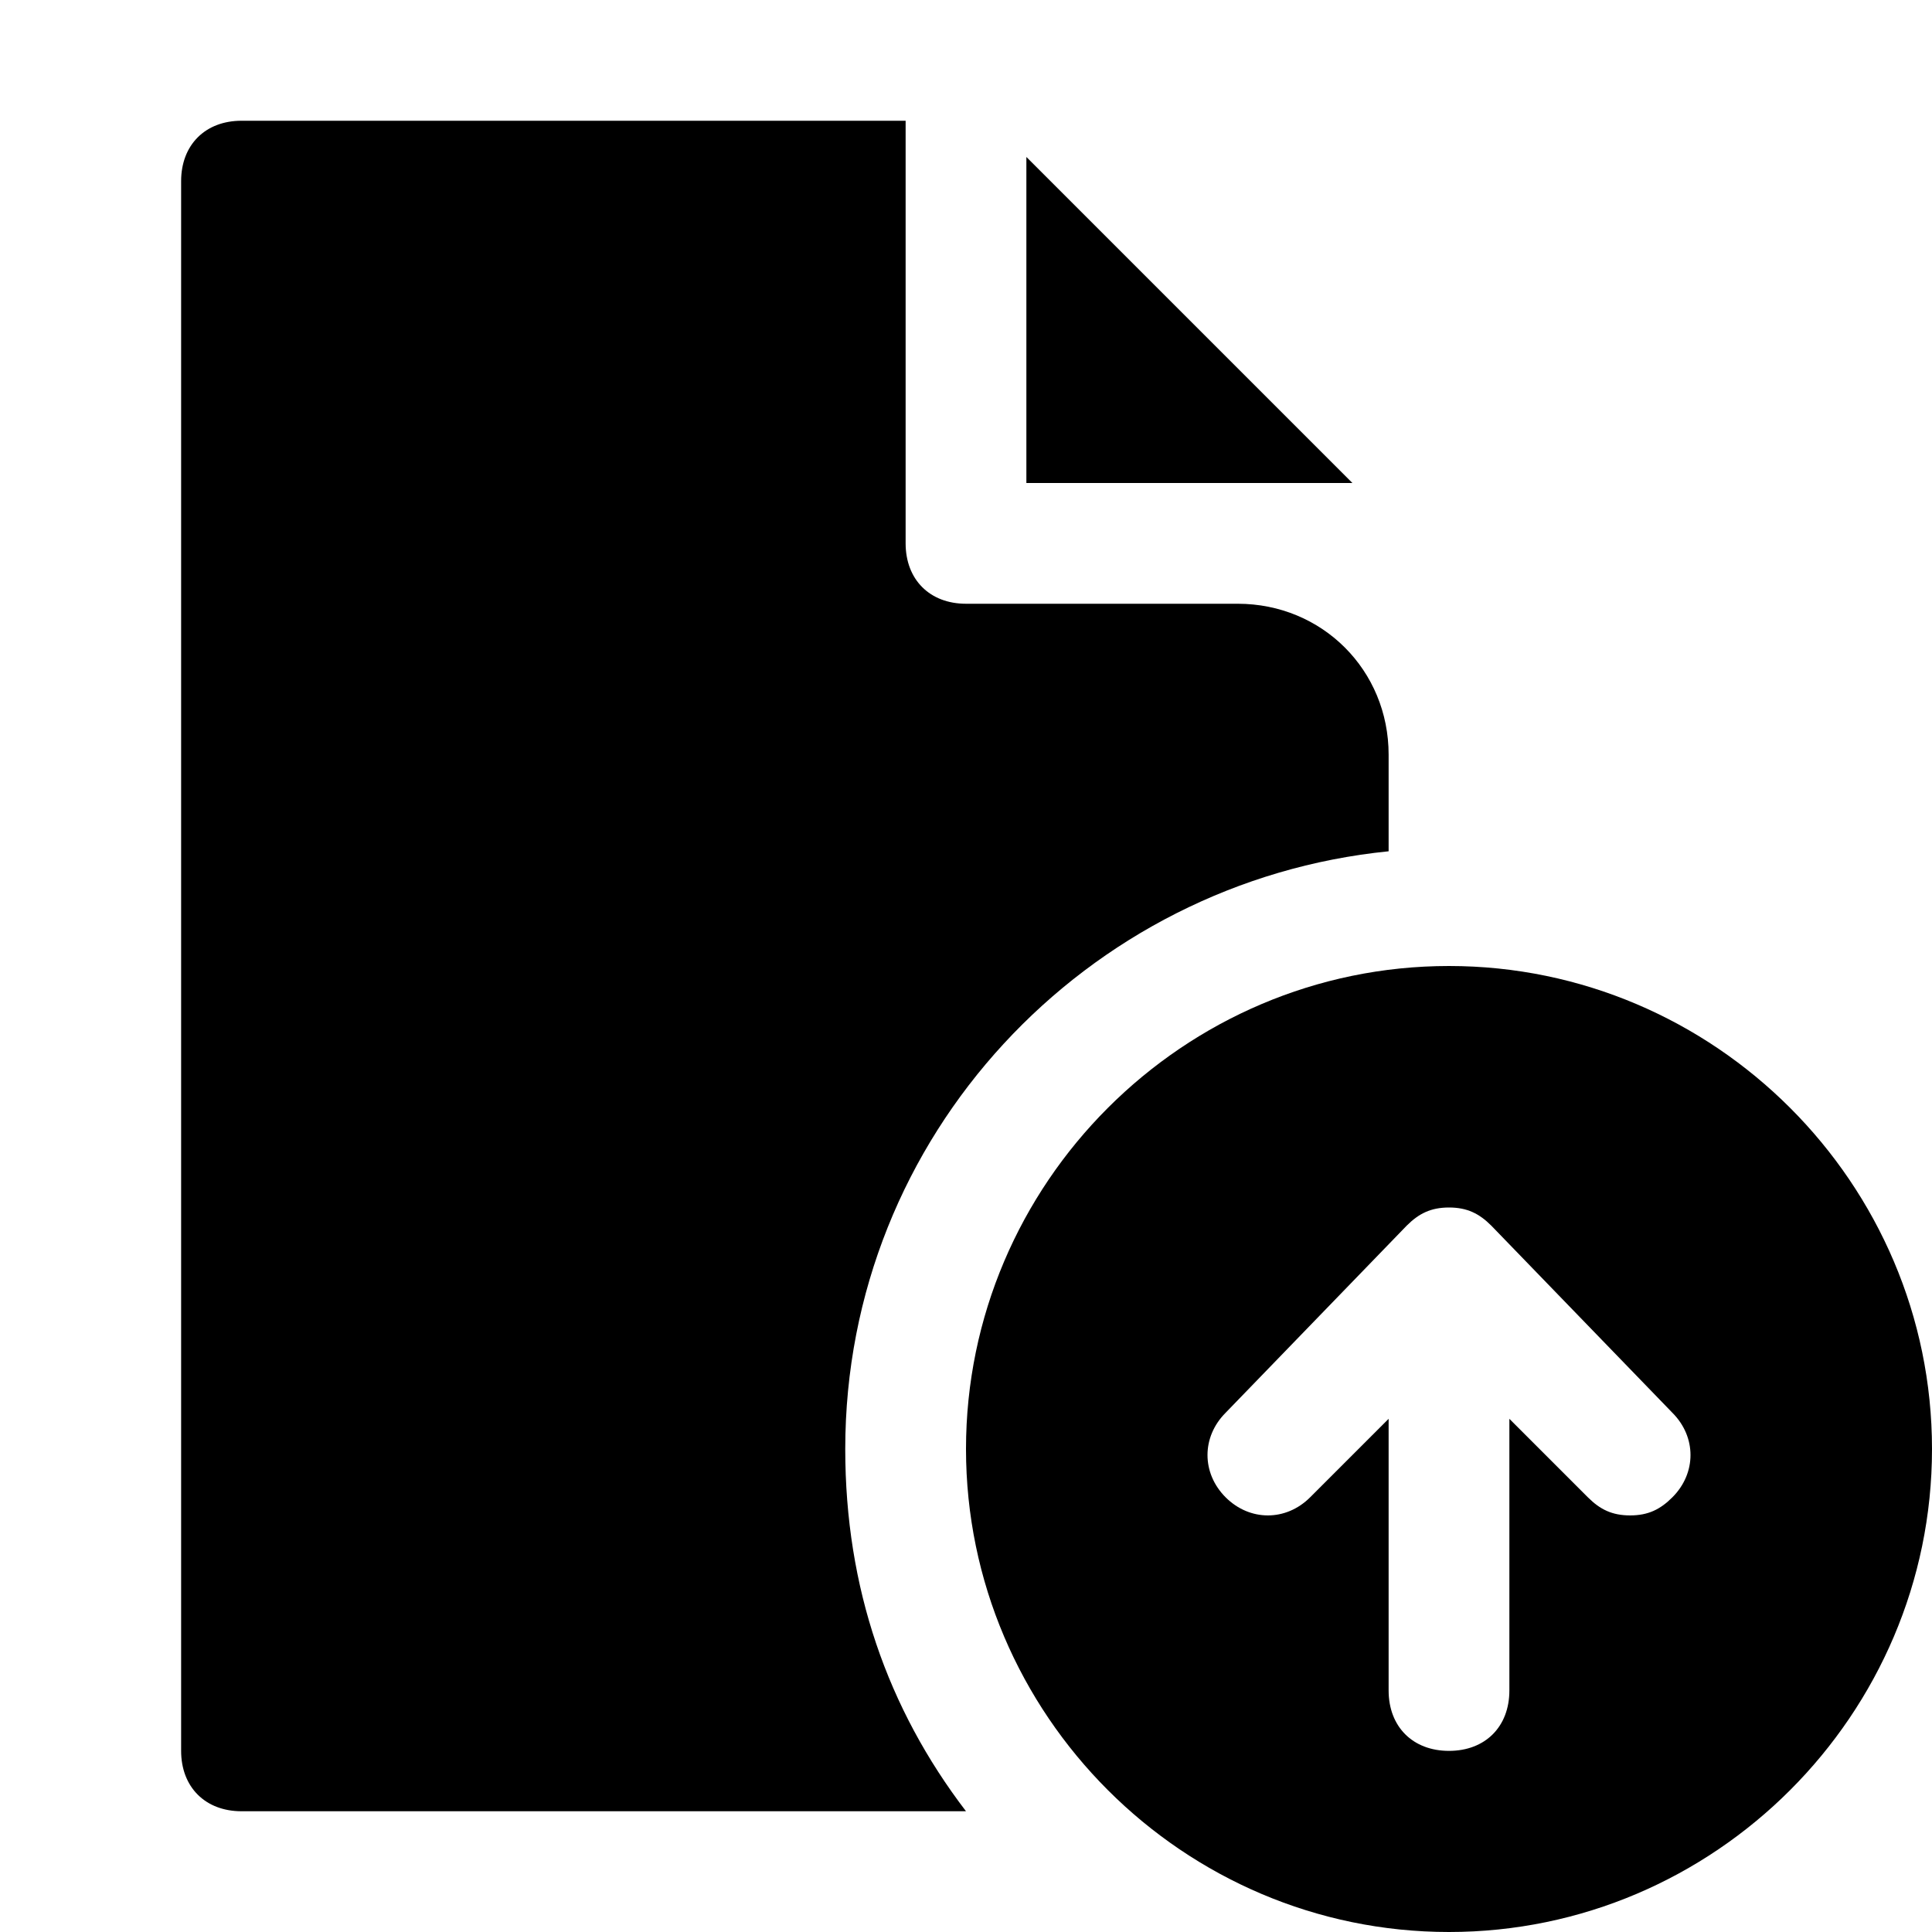
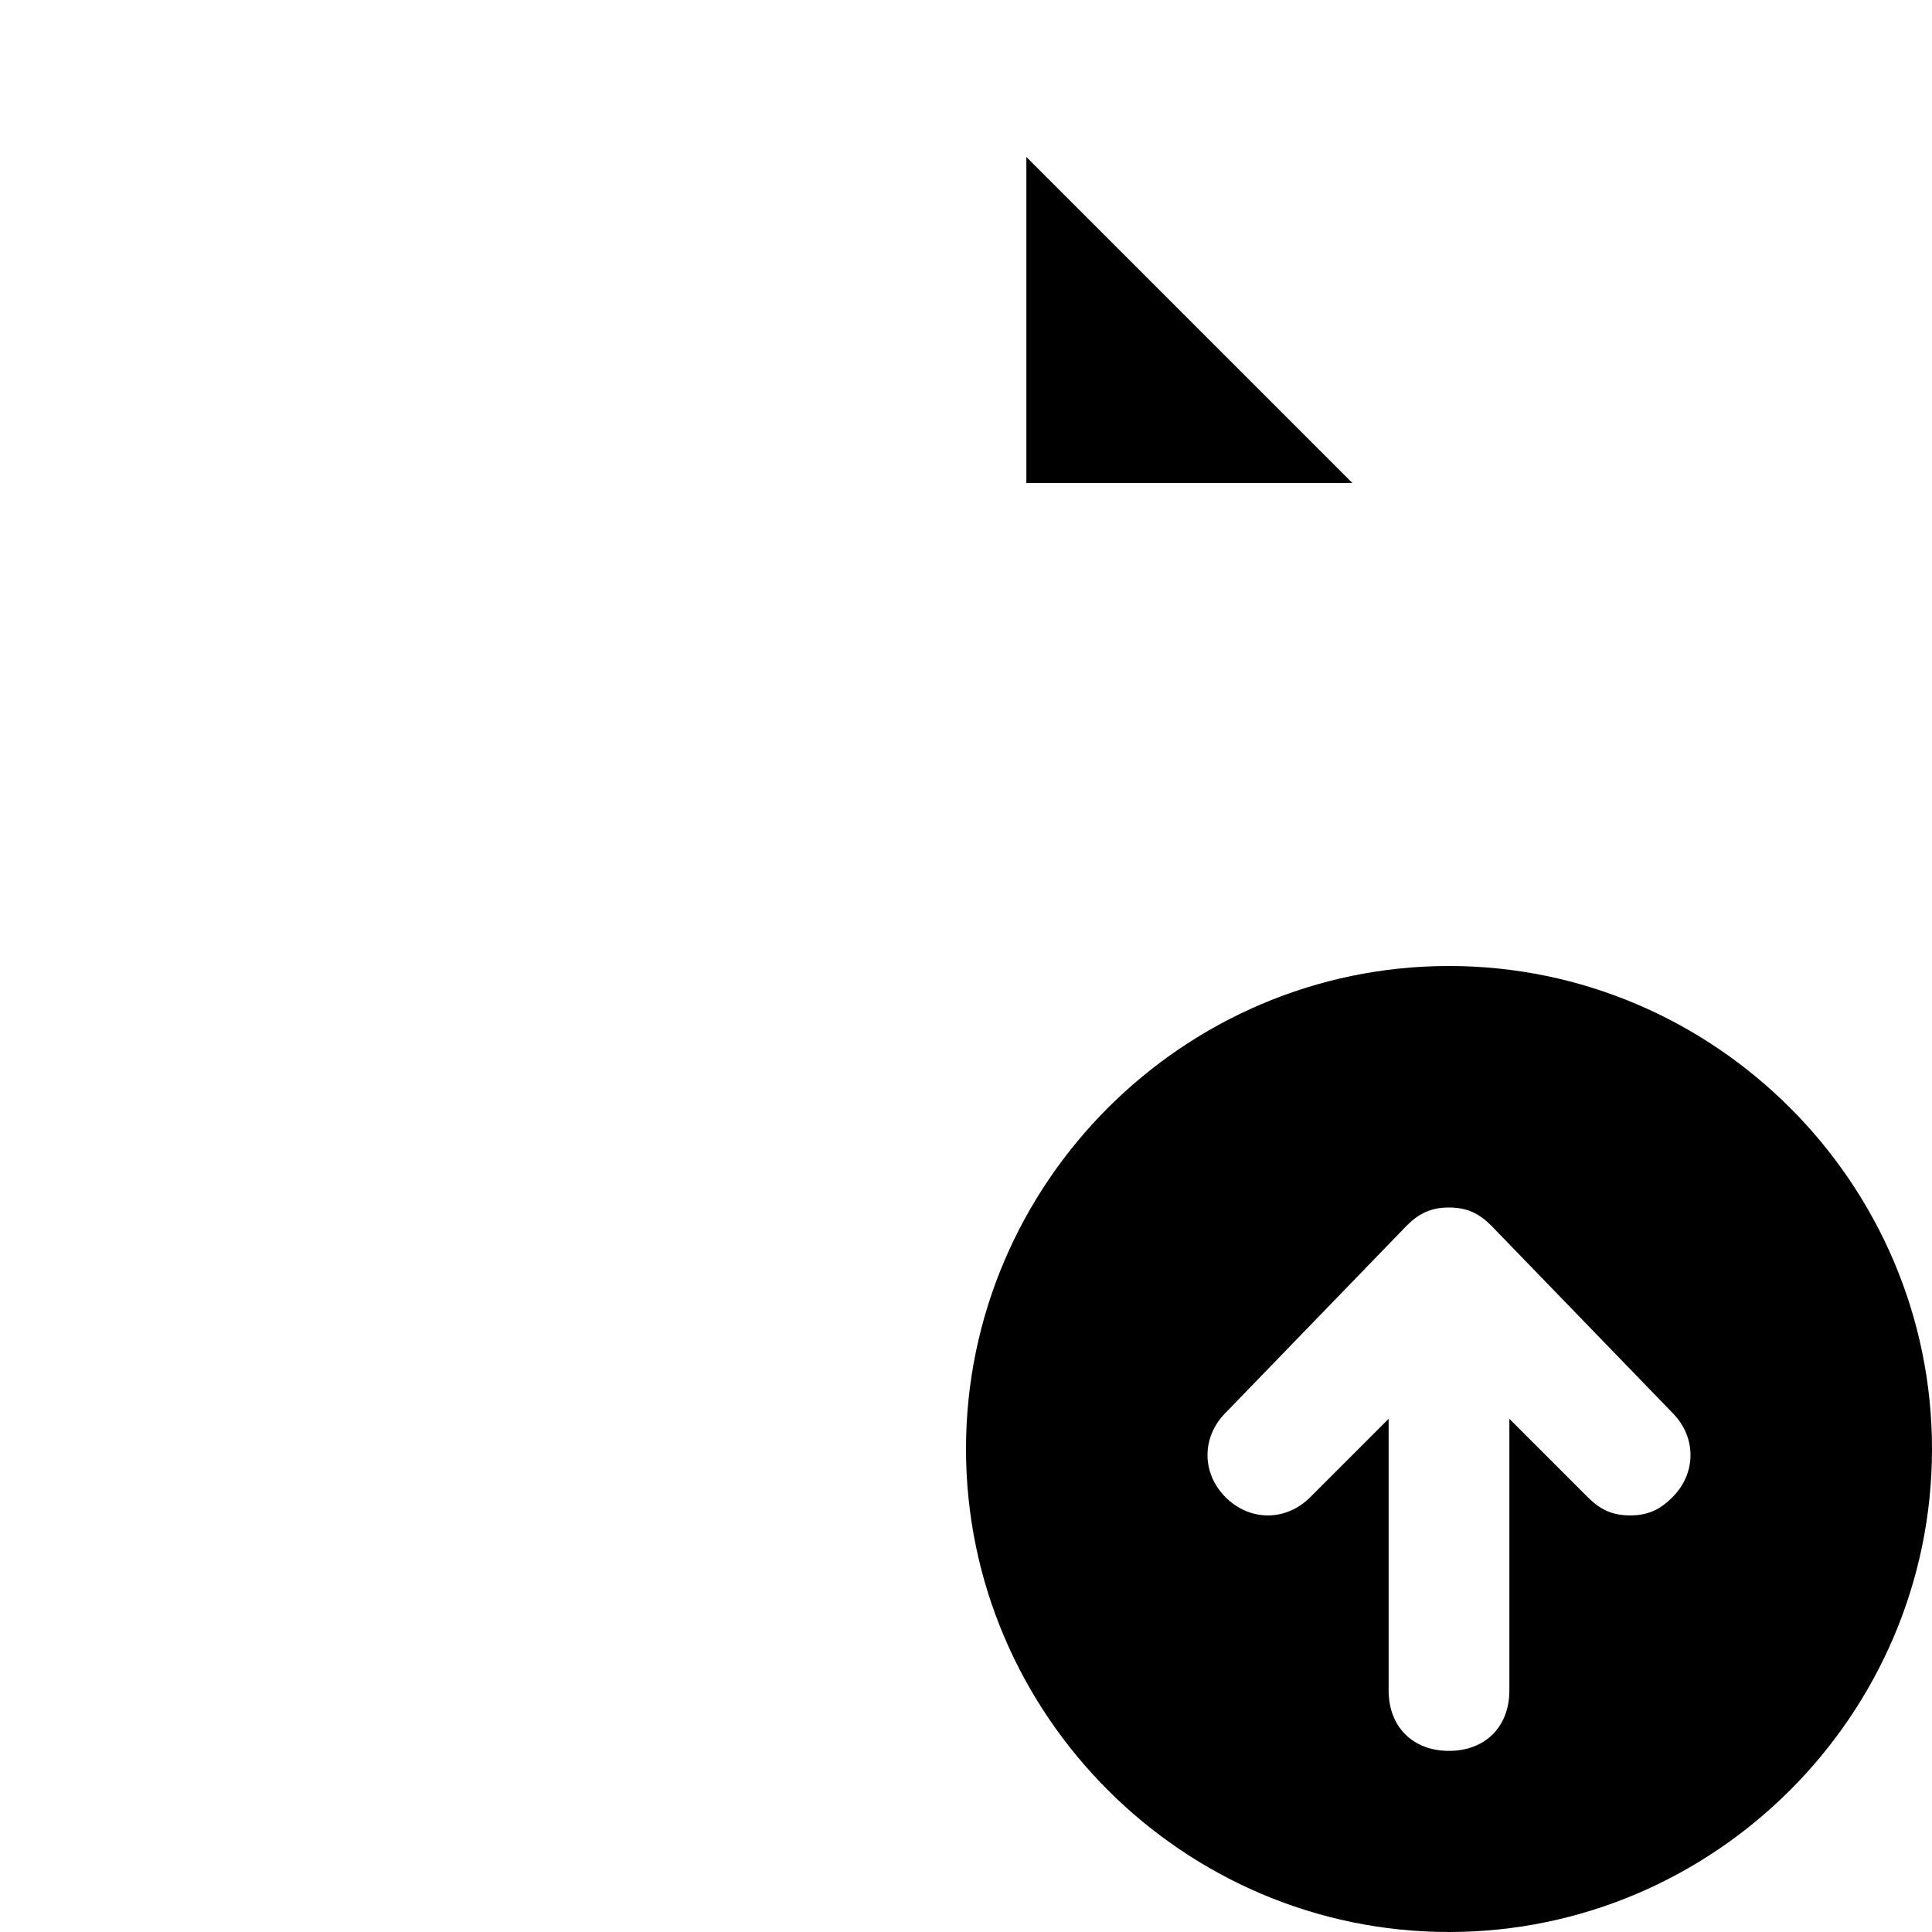
<svg xmlns="http://www.w3.org/2000/svg" version="1.1" id="Icons" viewBox="0 0 32 32" xml:space="preserve">
  <style type="text/css">
	.st0{fill:none;stroke:#000000;stroke-width:2;stroke-linecap:round;stroke-linejoin:round;stroke-miterlimit:10;}
</style>
  <path d="M24,16c-4.4,0-8,3.6-8,8s3.6,8,8,8s8-3.6,8-8S28.4,16,24,16z M27.7,24.8c-0.2,0.2-0.4,0.3-0.7,0.3c-0.3,0-0.5-0.1-0.7-0.3  L25,23.5V28c0,0.6-0.4,1-1,1s-1-0.4-1-1v-4.5l-1.3,1.3c-0.4,0.4-1,0.4-1.4,0c-0.4-0.4-0.4-1,0-1.4l3-3.1c0,0,0,0,0,0  c0.2-0.2,0.4-0.3,0.7-0.3s0.5,0.1,0.7,0.3c0,0,0,0,0,0l3,3.1C28.1,23.8,28.1,24.4,27.7,24.8z" />
  <g>
    <polygon points="17,2.6 17,8 22.4,8  " />
-     <path d="M20.5,10H16c-0.6,0-1-0.4-1-1V2H4C3.4,2,3,2.4,3,3v26c0,0.6,0.4,1,1,1h12c-1.3-1.7-2-3.7-2-6c0-5.2,4-9.4,9-9.9v-1.6   C23,11.1,21.9,10,20.5,10z" />
  </g>
</svg>